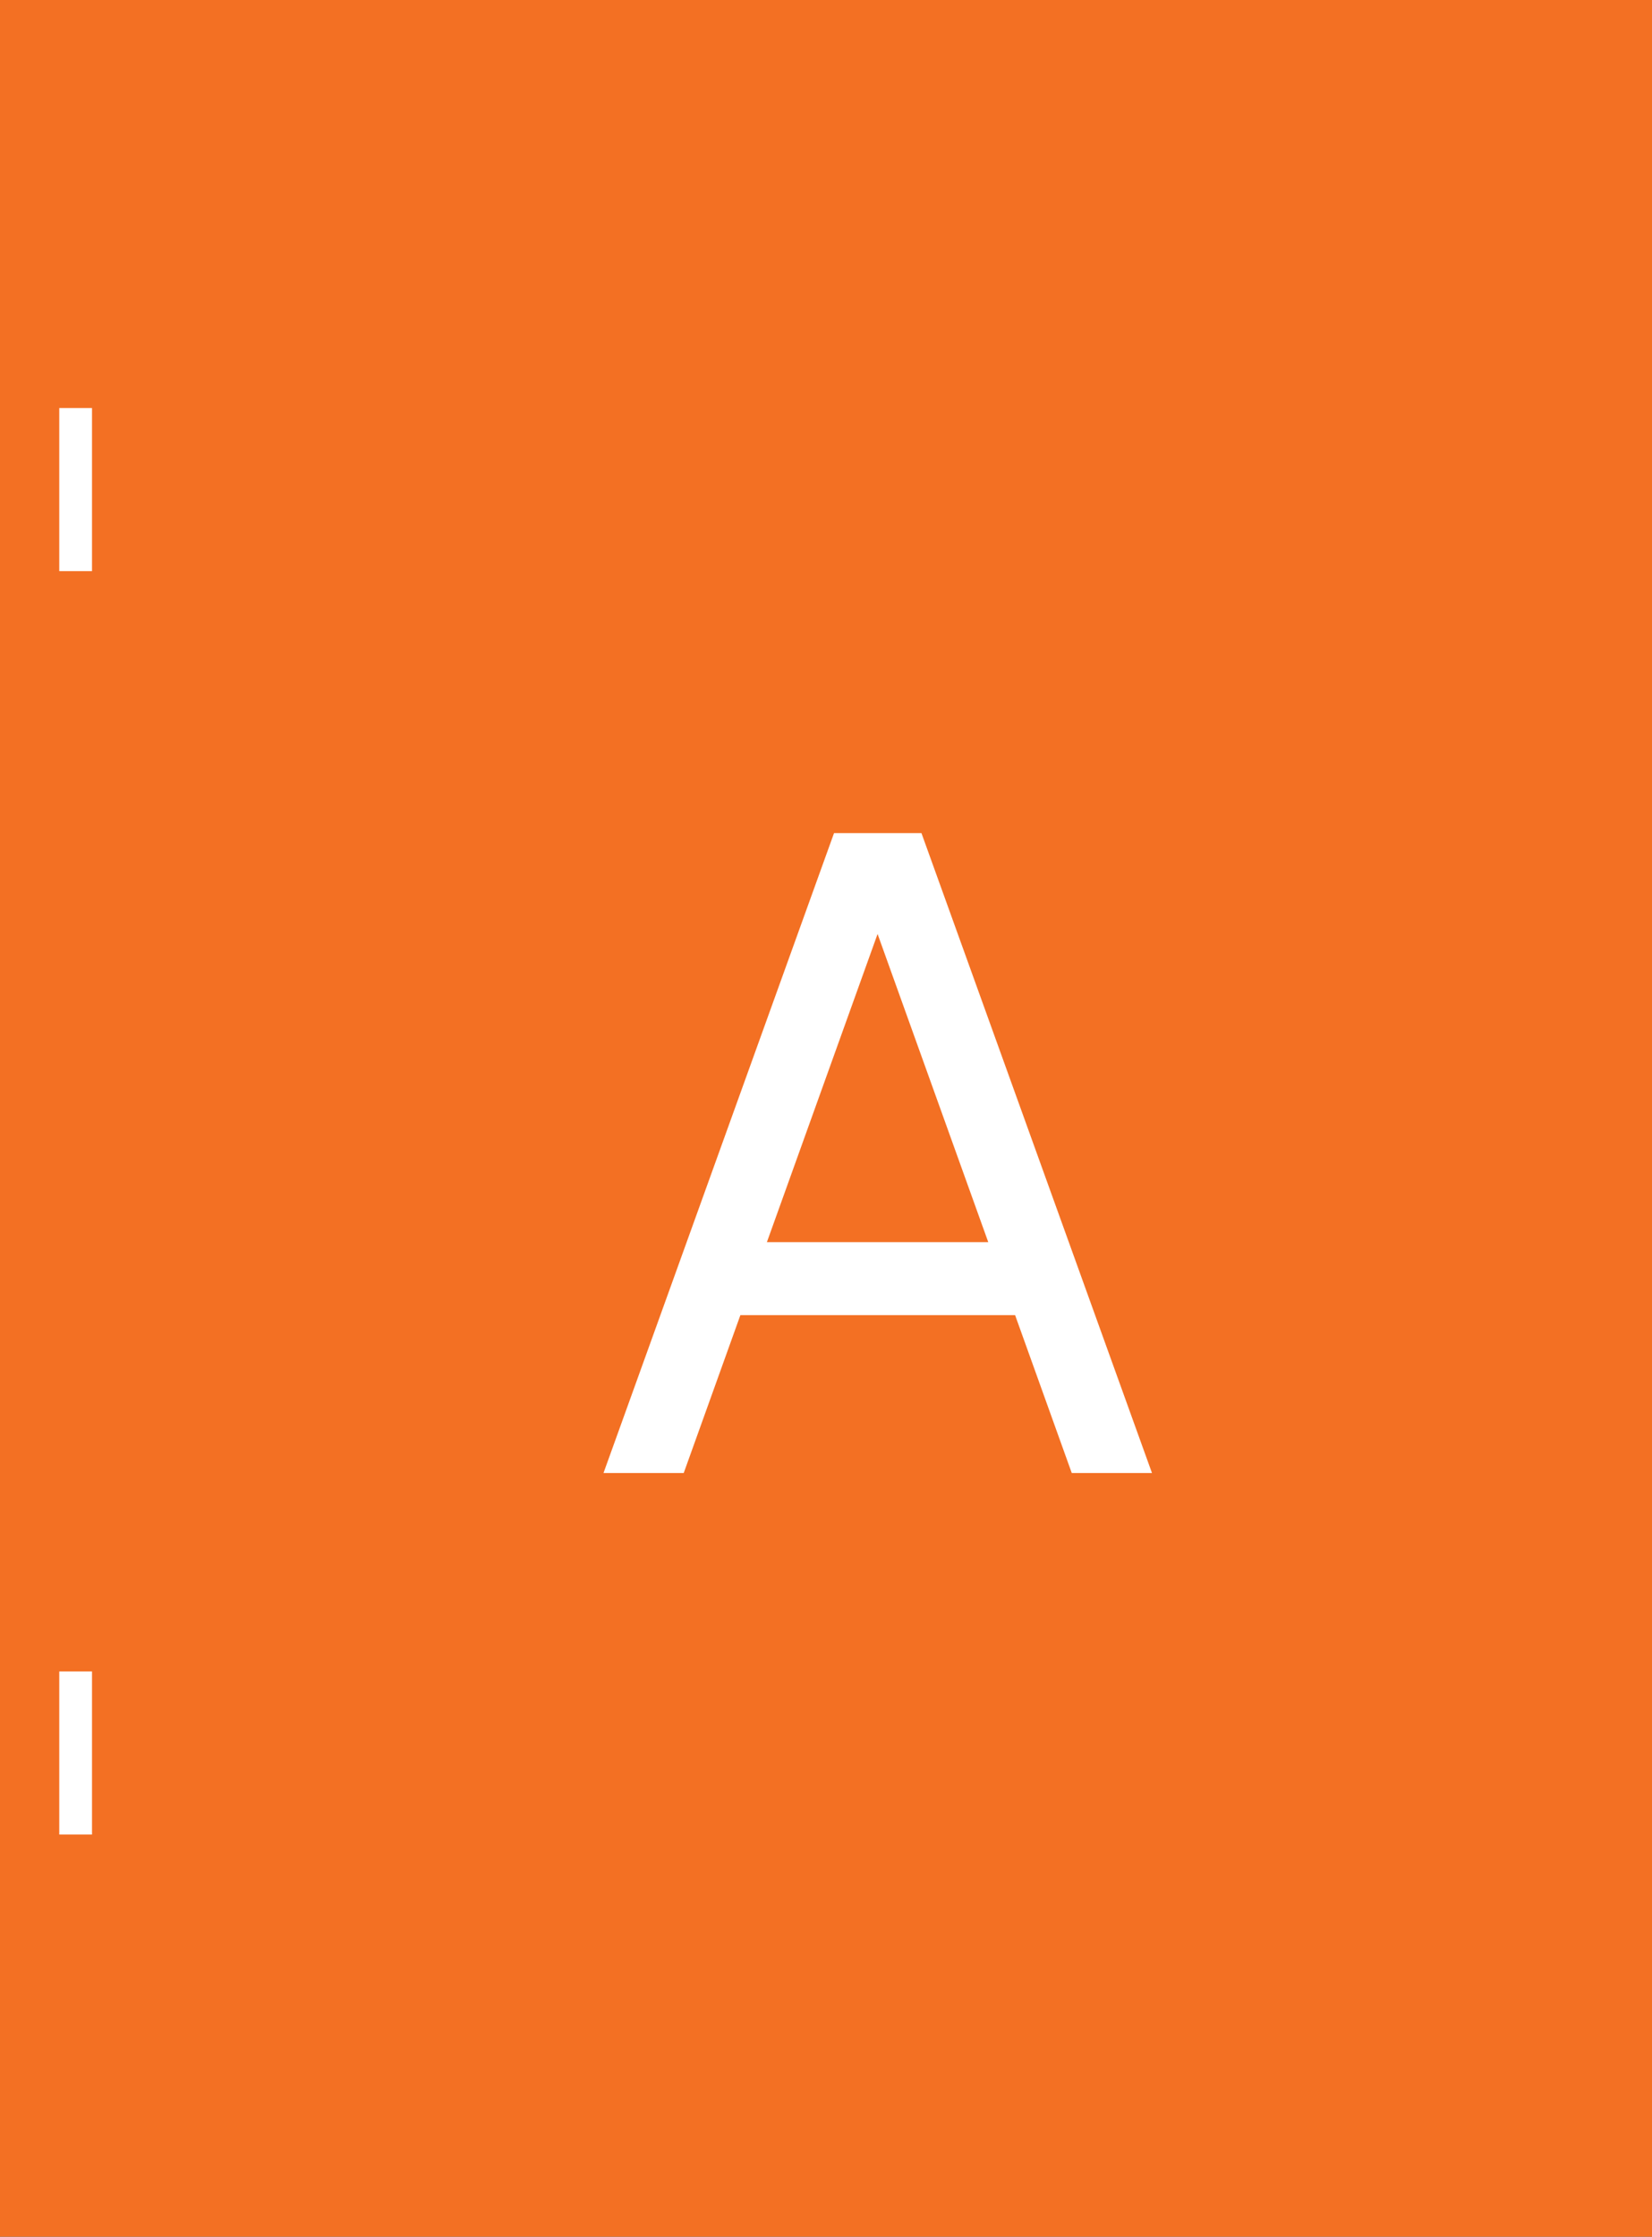
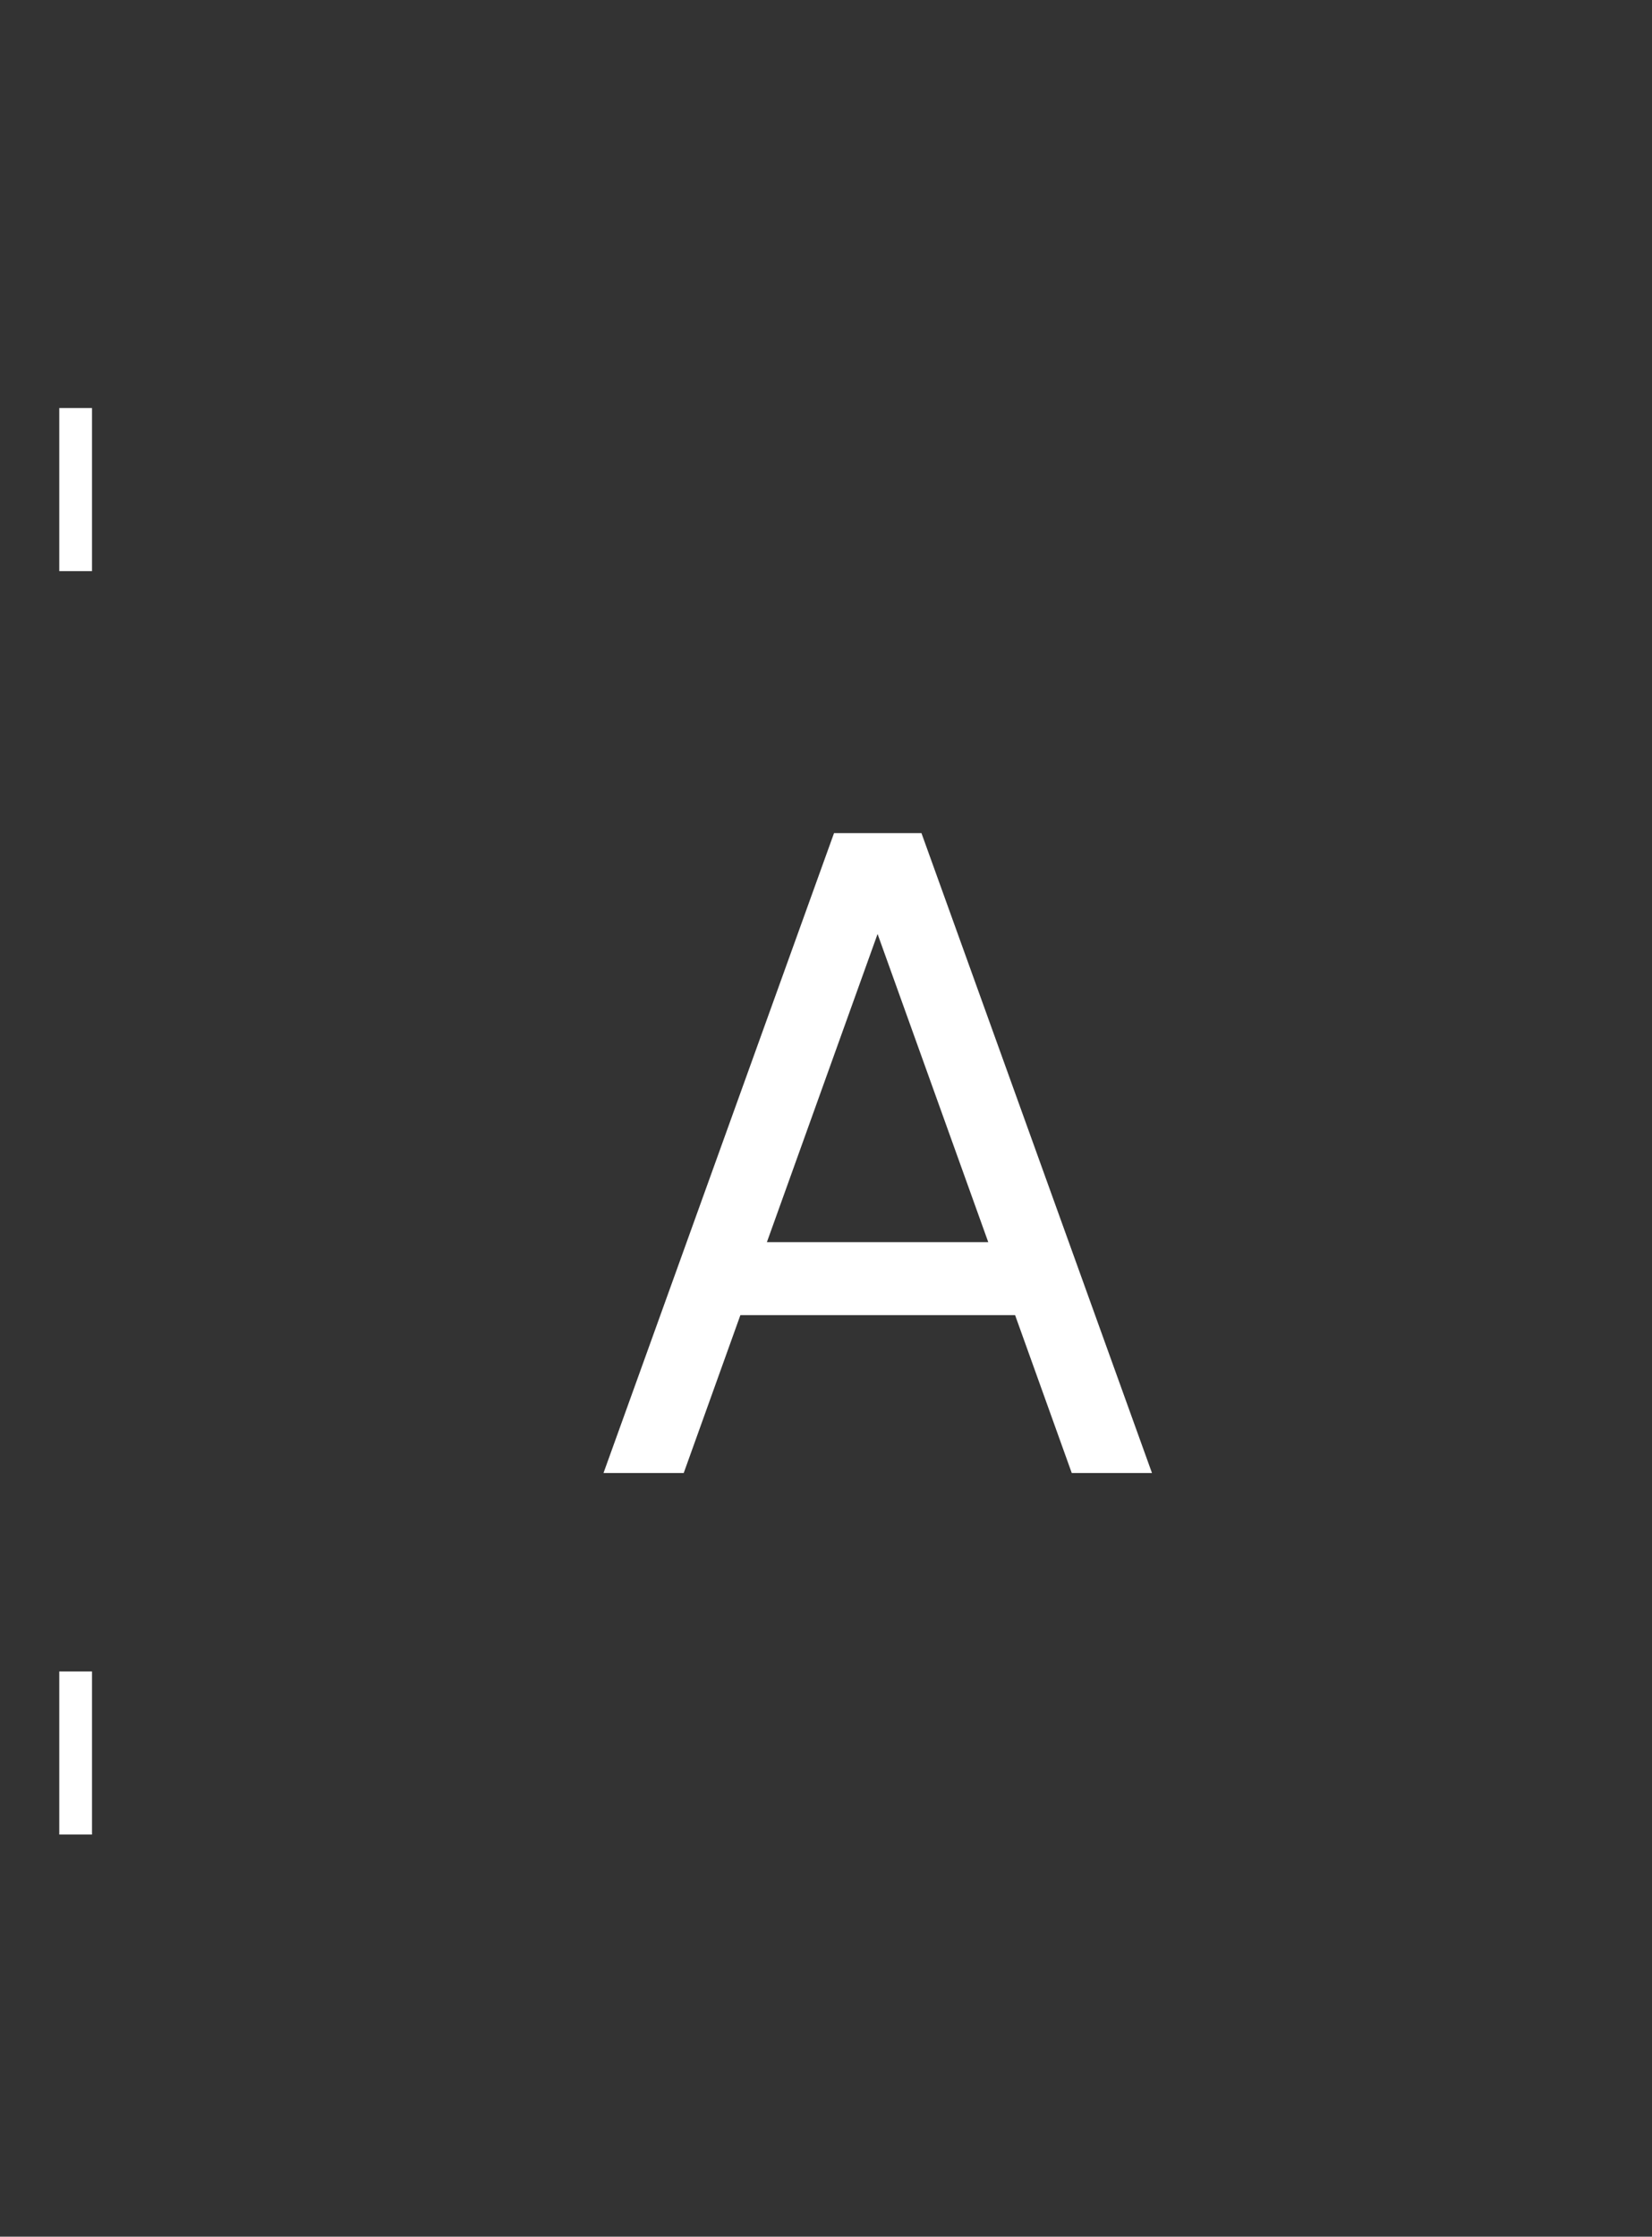
<svg xmlns="http://www.w3.org/2000/svg" id="Calque_2" width="50.45" height="68.3" viewBox="0 0 50.45 68.3">
  <rect x="0" y="0" width="50.45" height="68.3" fill="#333333" stroke="none" />
  <g id="Calque_1-2" data-name="Calque_1">
    <g>
      <g>
-         <rect x=".5" y=".5" width="49.45" height="67.3" fill="#f37023" stroke="#f37023" stroke-miterlimit="10" />
        <path d="M31,40.16h-8.39s-1.73,4.82-1.73,4.82h-2.45s7.04-19.54,7.04-19.54h2.67s7.04,19.54,7.04,19.54h-2.45s-1.73-4.82-1.73-4.82ZM30.18,37.93l-3.38-9.41-3.38,9.41h6.77Z" fill="#fff" />
      </g>
      <g>
        <line x1="2.31" y1="51.04" x2="2.31" y2="56.02" fill="#f37023" stroke="#fff" stroke-miterlimit="10" />
        <line x1="2.31" y1="12.46" x2="2.31" y2="17.44" fill="#f37023" stroke="#fff" stroke-miterlimit="10" />
      </g>
    </g>
  </g>
</svg>